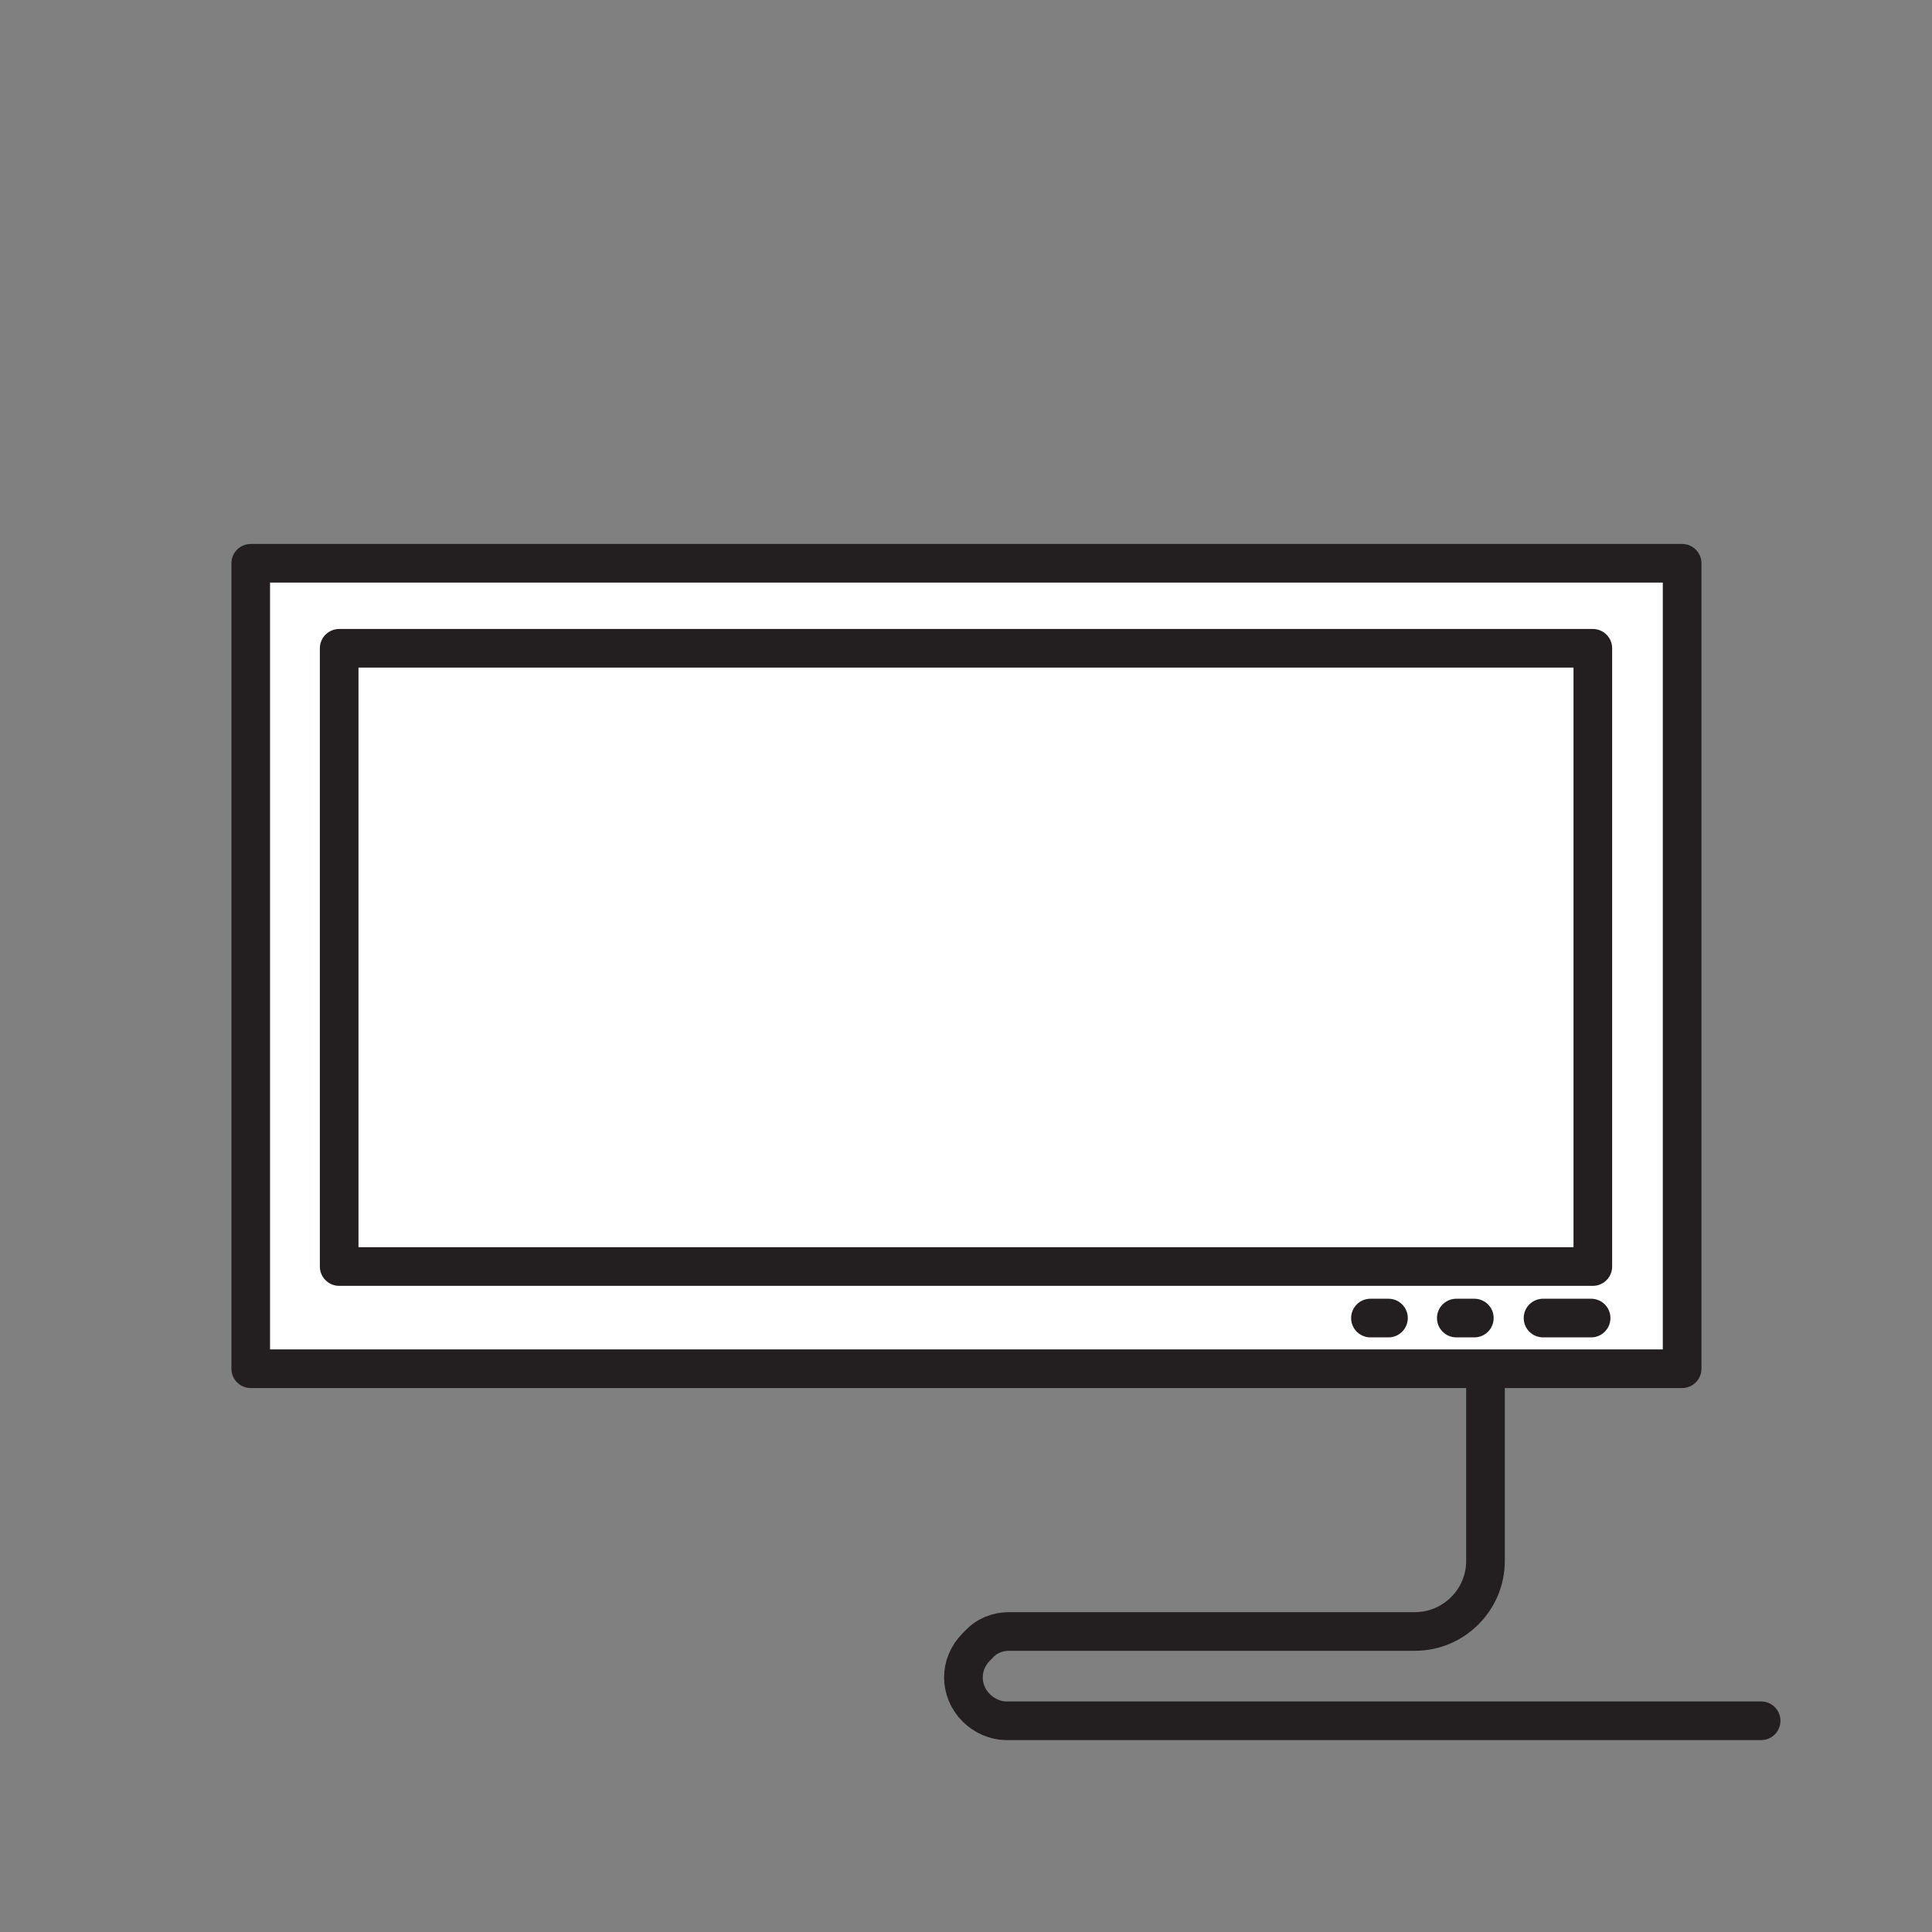
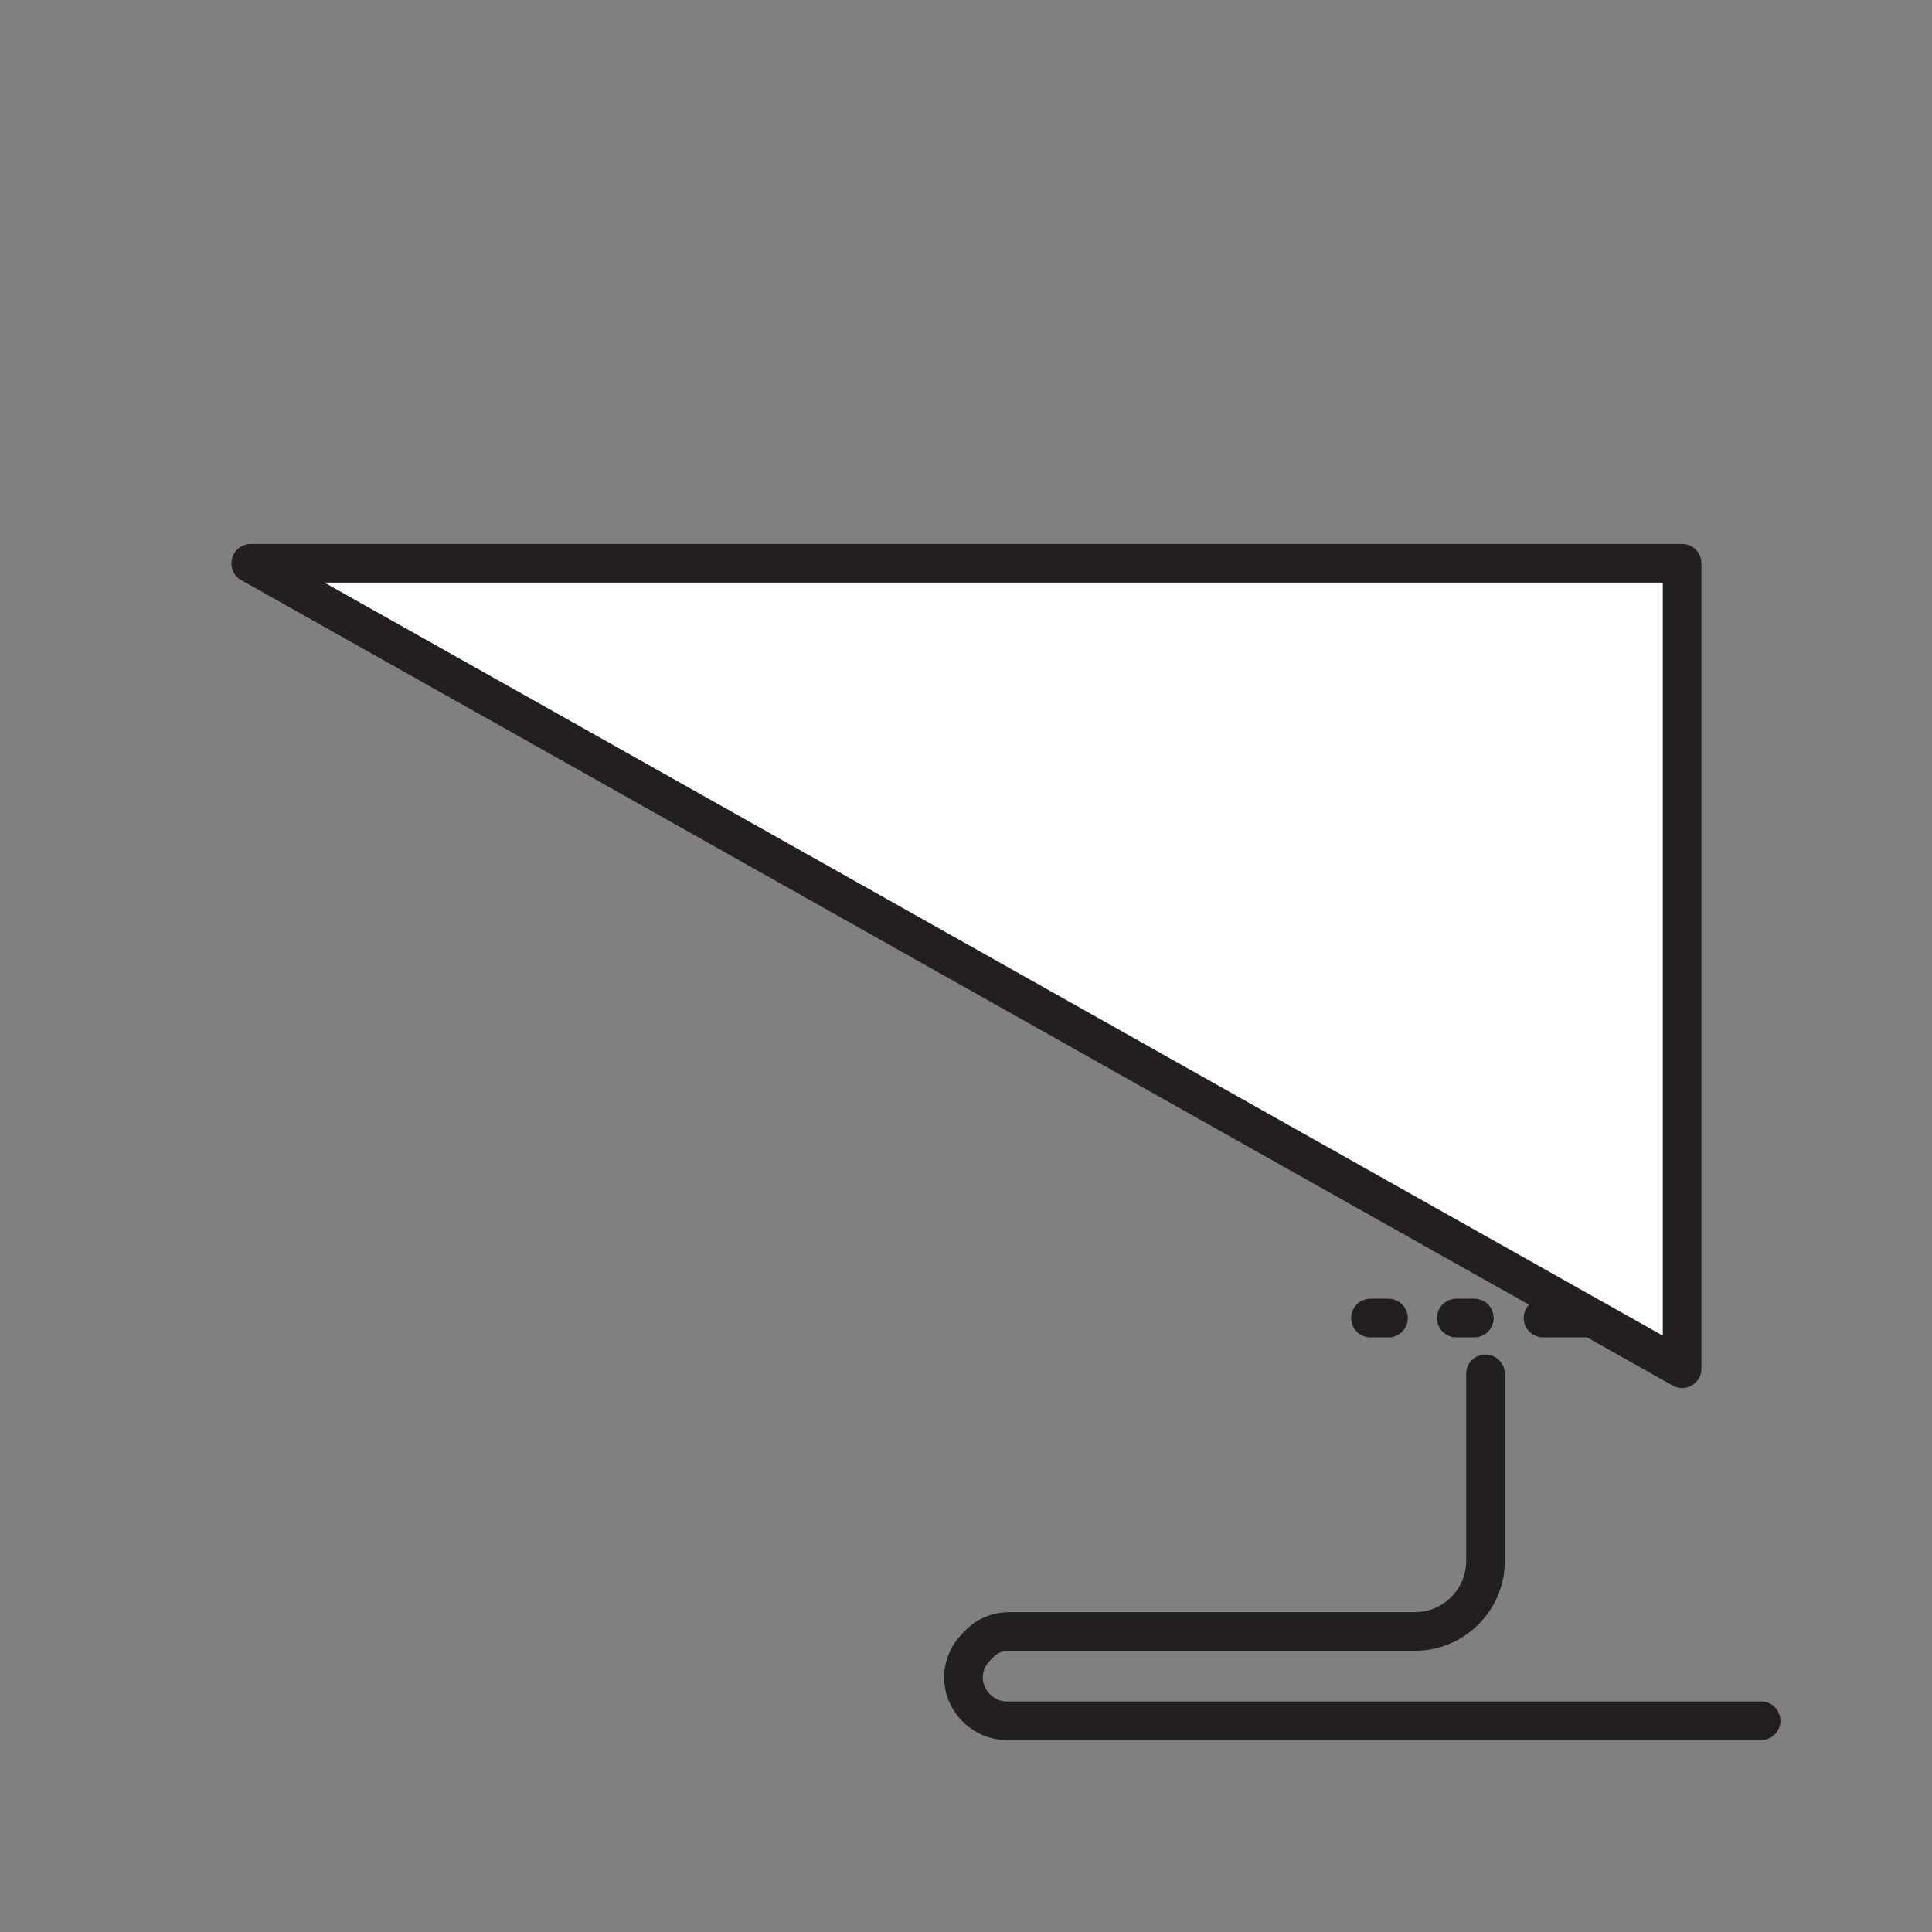
<svg xmlns="http://www.w3.org/2000/svg" viewBox="0 0 225 225">
  <rect x="0" y="0" width="225" height="225" fill="#808080" stroke="none" />
  <g stroke="#231F20" stroke-width="4.5" stroke-miterlimit="10" stroke-linecap="round" stroke-linejoin="round">
-     <path fill="#FFF" d="M29.2 65.6h166.7v93.8H29.2z" />
-     <path fill="#FFF" d="M39.5 75.5h146v72h-146z" />
+     <path fill="#FFF" d="M29.2 65.6h166.7v93.8z" />
    <path fill="none" d="M173 160v21.8c0 4.5-3.7 8.2-8.2 8.2h-47.3c-1.3 0-2.6.5-3.5 1.5l-.3.3c-2 2-2 5.1 0 7.1.9.9 2.2 1.5 3.5 1.5h87.9m-25.4-46.9h5.6m-13.6 0h-2.1m-7.9 0h-2.1" />
  </g>
</svg>